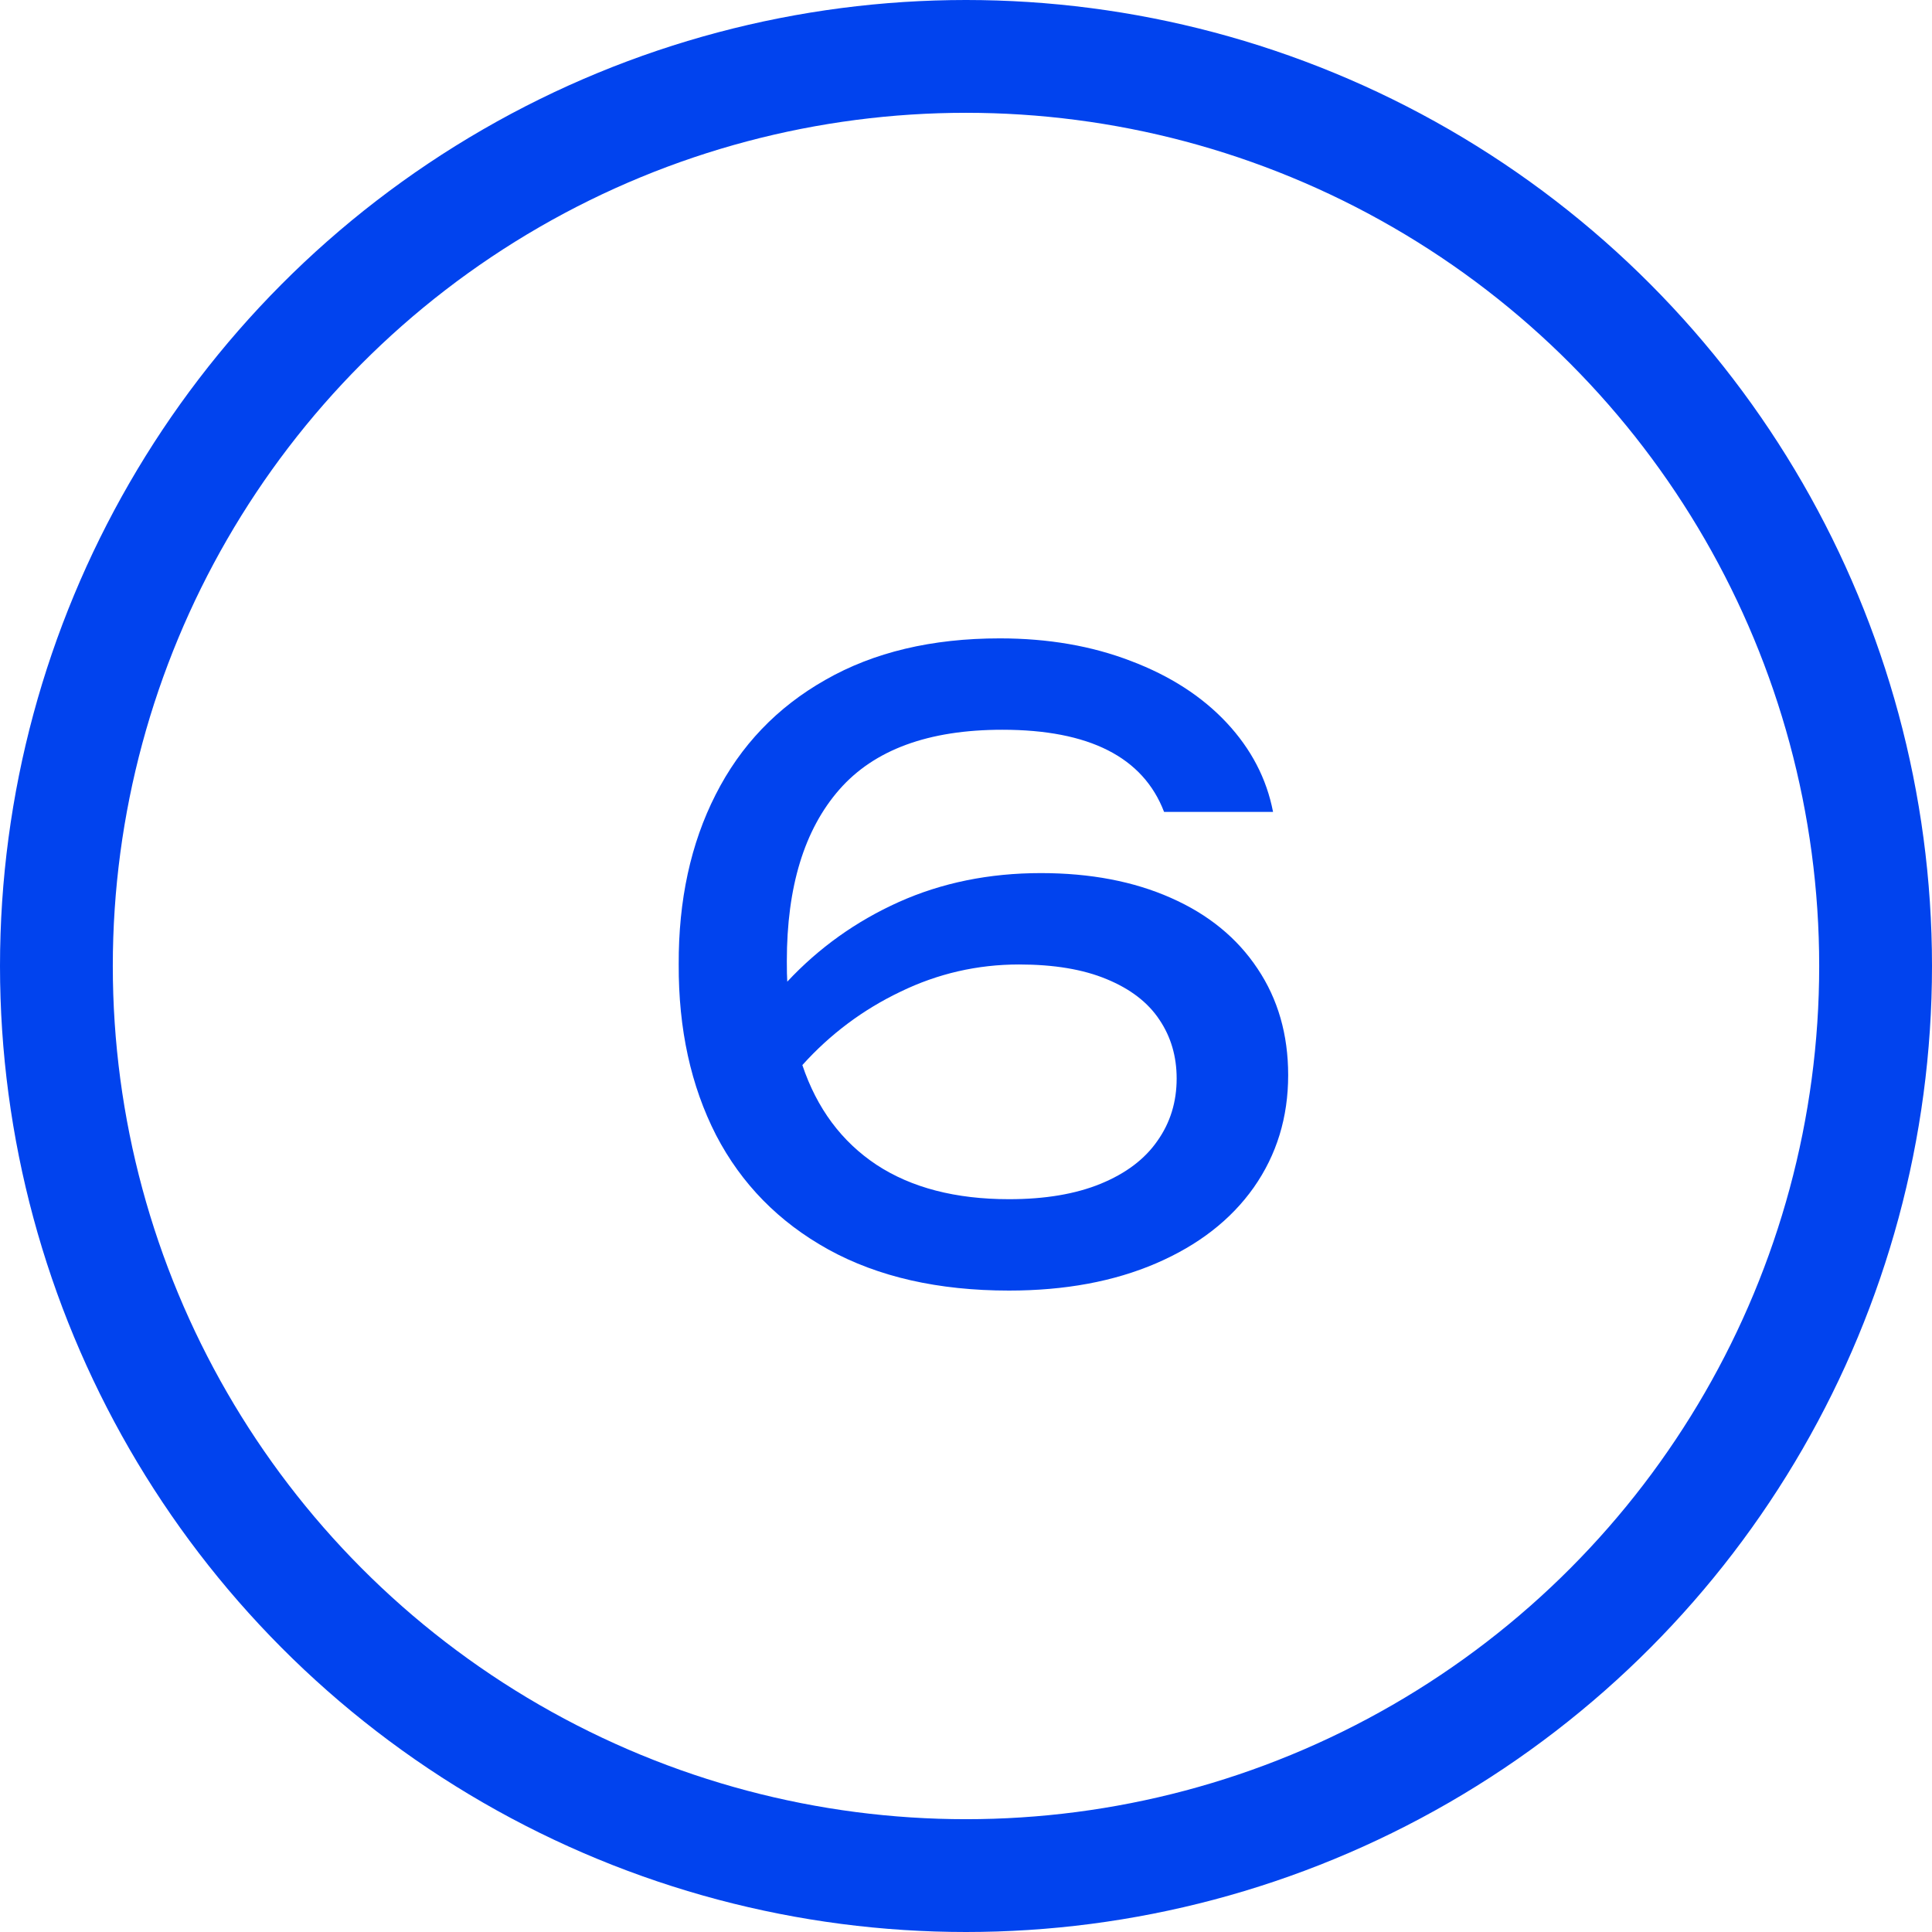
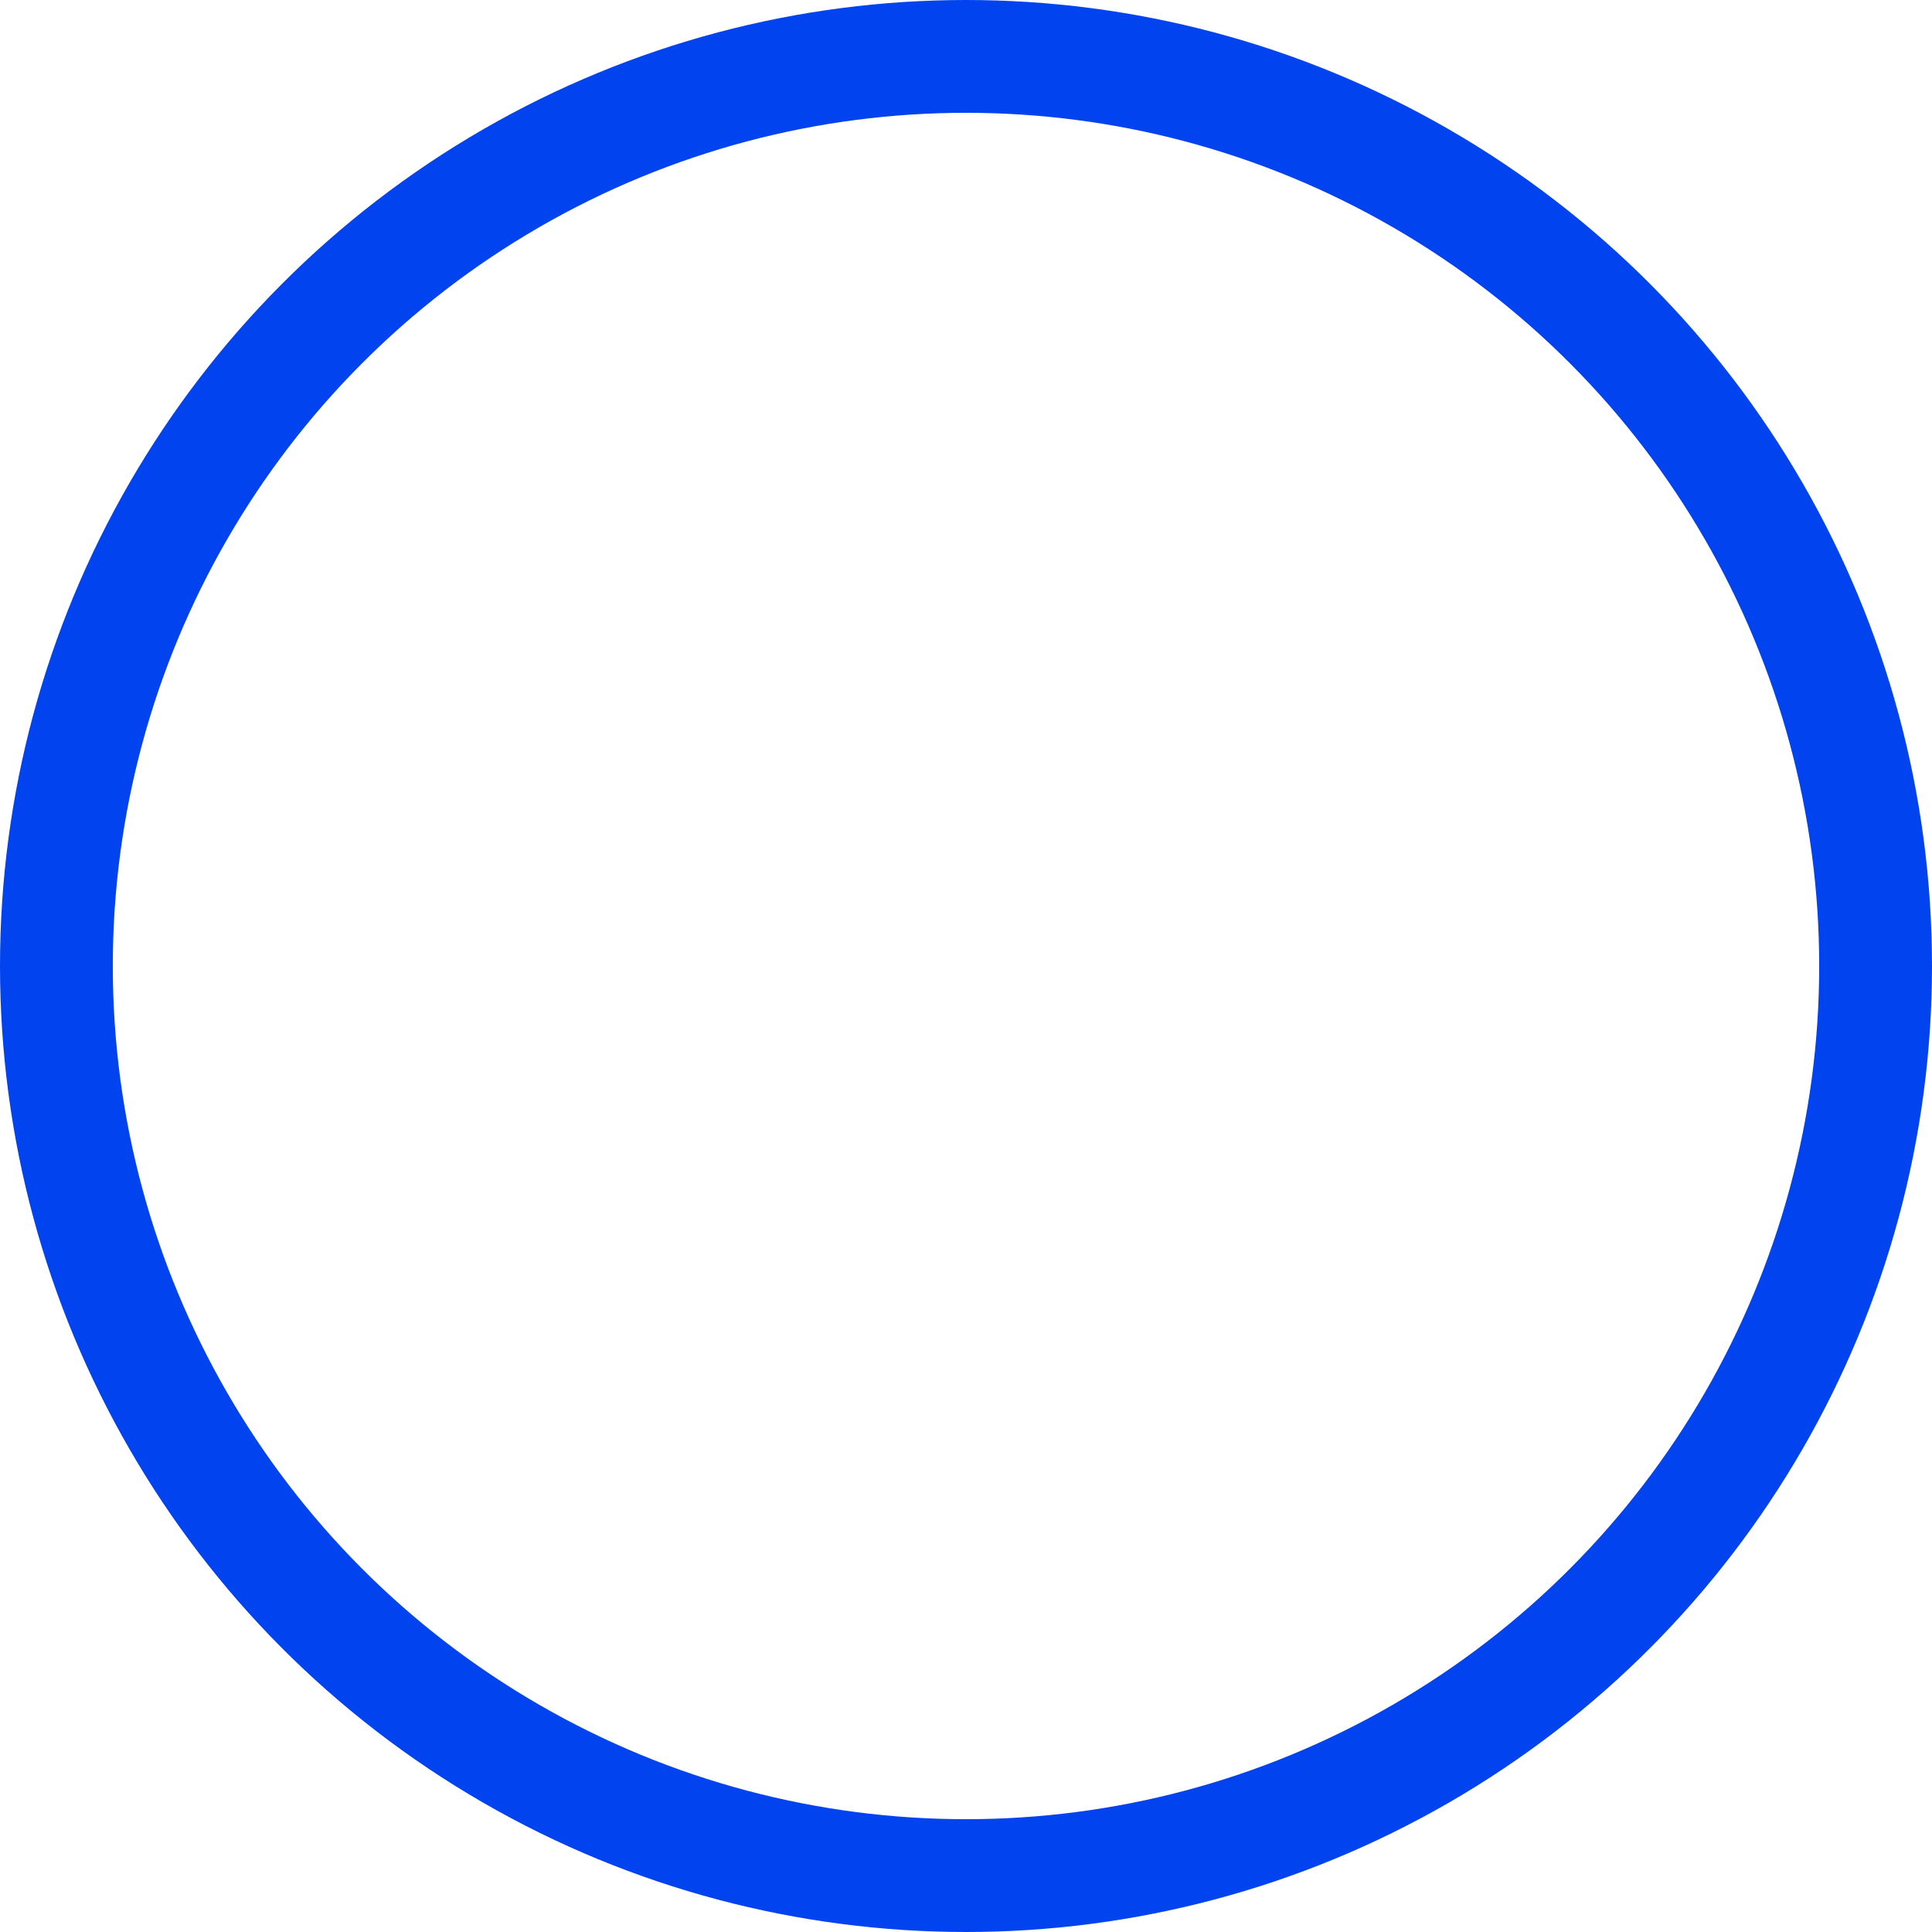
<svg xmlns="http://www.w3.org/2000/svg" width="57" height="57" viewBox="0 0 57 57" fill="none">
-   <path d="M30.708 25.759C32.168 25.759 33.446 26.003 34.542 26.489C35.647 26.975 36.5 27.672 37.102 28.579C37.704 29.477 38.005 30.524 38.005 31.72C38.005 32.965 37.667 34.069 36.99 35.034C36.315 35.99 35.354 36.736 34.109 37.272C32.864 37.808 31.417 38.076 29.769 38.076C27.683 38.076 25.906 37.672 24.439 36.864C22.979 36.056 21.875 34.931 21.125 33.488C20.383 32.037 20.016 30.36 20.024 28.455C20.016 26.559 20.378 24.89 21.112 23.447C21.846 21.996 22.926 20.866 24.352 20.058C25.778 19.242 27.493 18.834 29.497 18.834C30.923 18.834 32.213 19.057 33.367 19.502C34.521 19.939 35.461 20.545 36.187 21.32C36.912 22.095 37.37 22.973 37.559 23.954H34.344C33.726 22.338 32.135 21.53 29.571 21.53C27.394 21.53 25.791 22.119 24.76 23.298C23.73 24.477 23.214 26.163 23.214 28.356C23.214 28.628 23.218 28.83 23.227 28.962C24.158 27.965 25.255 27.181 26.516 26.613C27.786 26.044 29.183 25.759 30.708 25.759ZM29.769 35.38C30.832 35.38 31.735 35.228 32.477 34.923C33.219 34.618 33.775 34.197 34.146 33.661C34.526 33.126 34.715 32.511 34.715 31.819C34.715 31.168 34.546 30.59 34.208 30.088C33.87 29.576 33.351 29.177 32.65 28.888C31.957 28.599 31.096 28.455 30.065 28.455C28.837 28.455 27.67 28.723 26.566 29.259C25.461 29.787 24.496 30.508 23.672 31.423C24.101 32.701 24.83 33.682 25.861 34.366C26.891 35.042 28.194 35.38 29.769 35.38Z" fill="#0143EE" />
  <circle cx="28.5" cy="28.5" r="26.836" stroke="#0143EE" stroke-width="3.328" />
</svg>